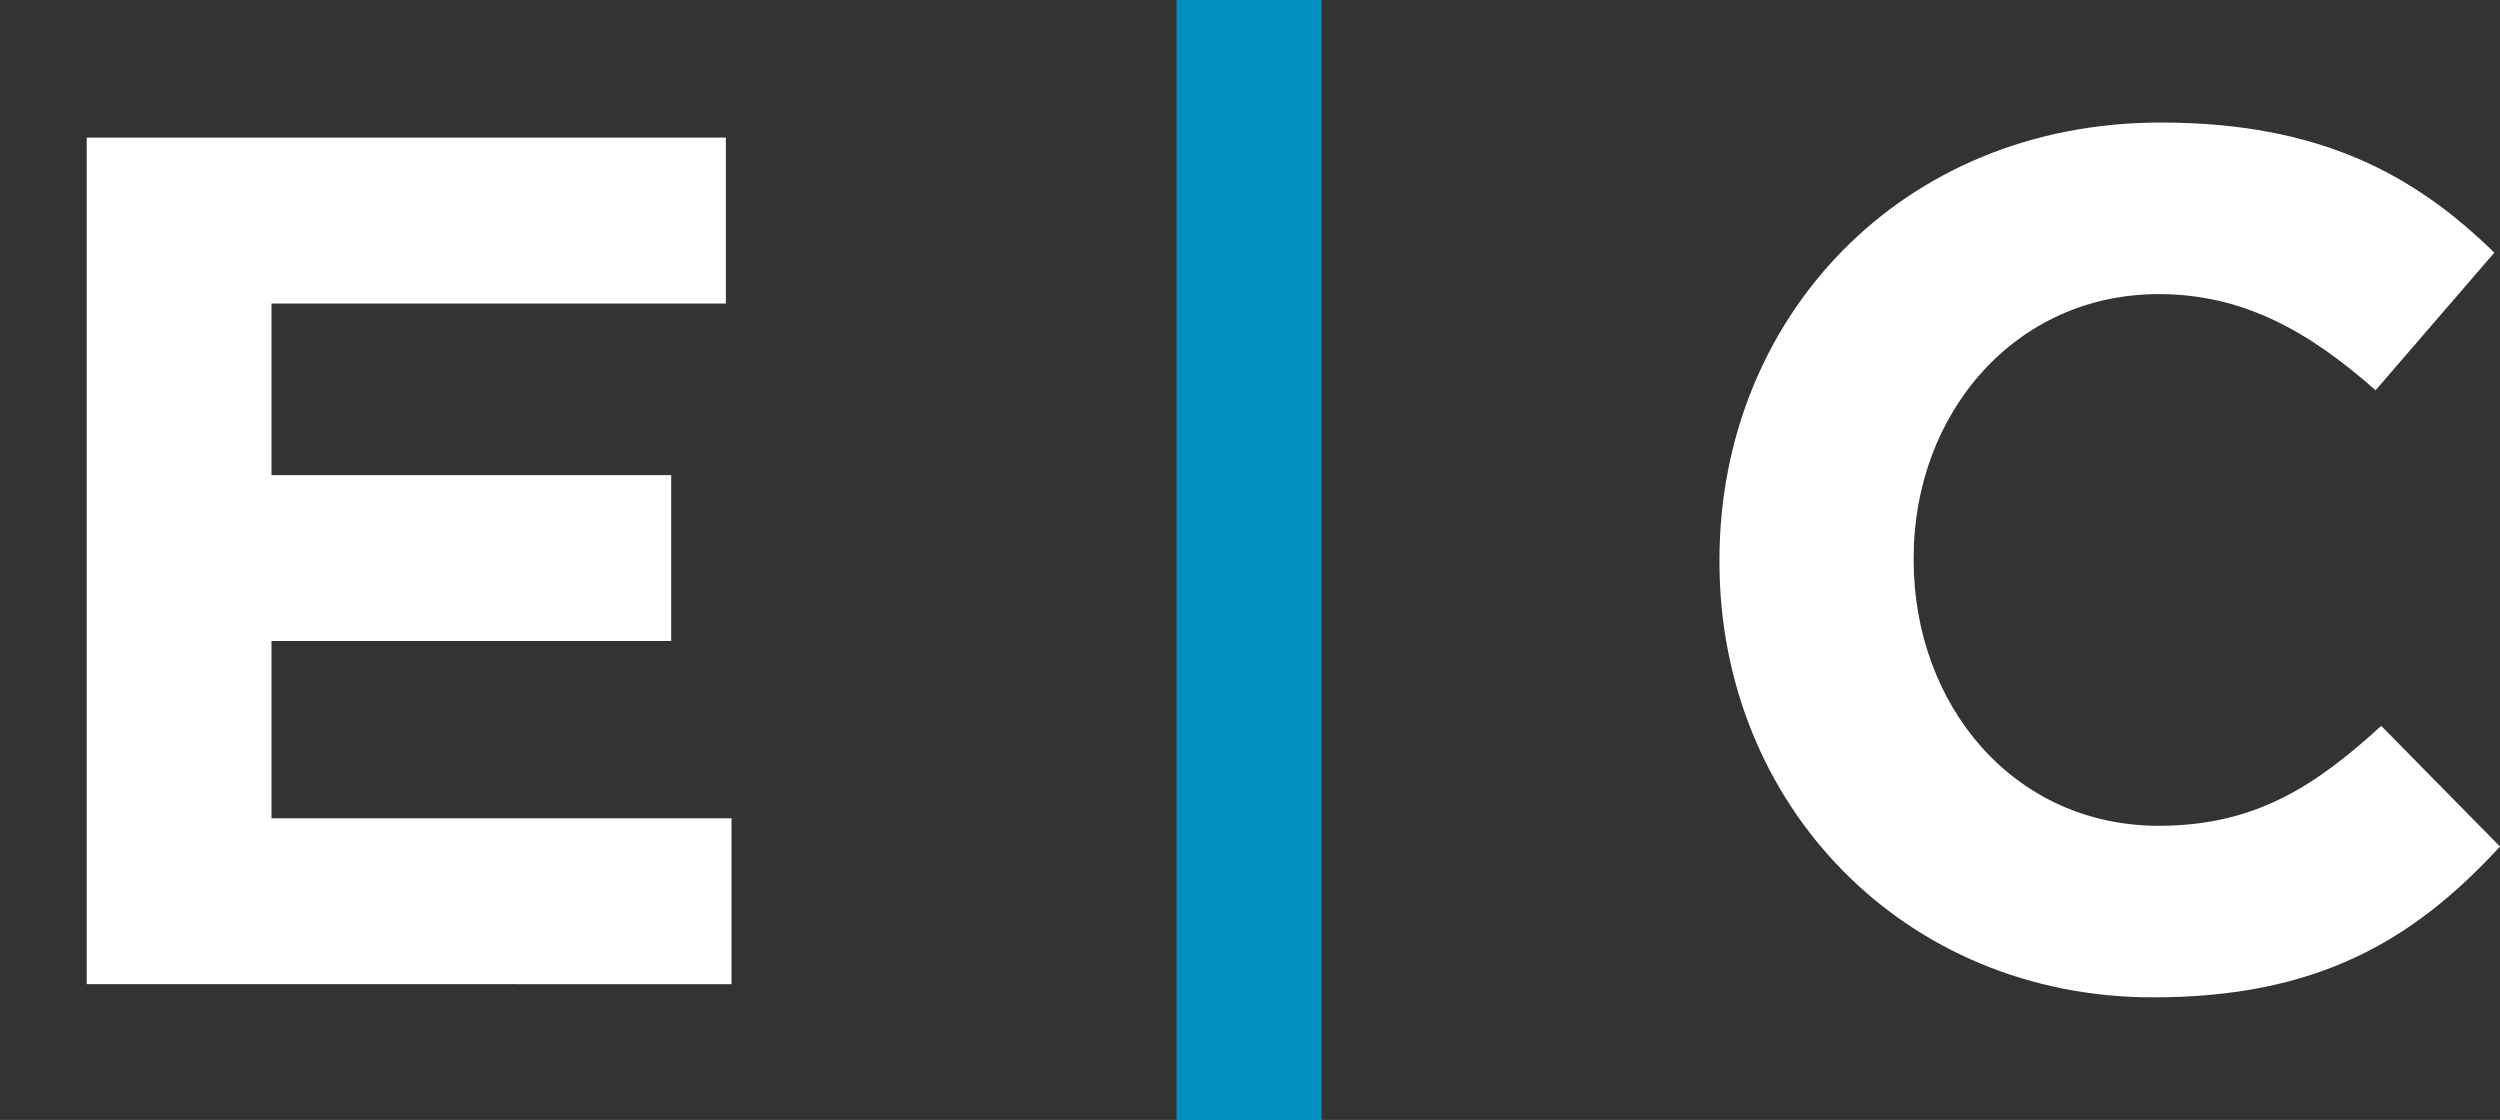
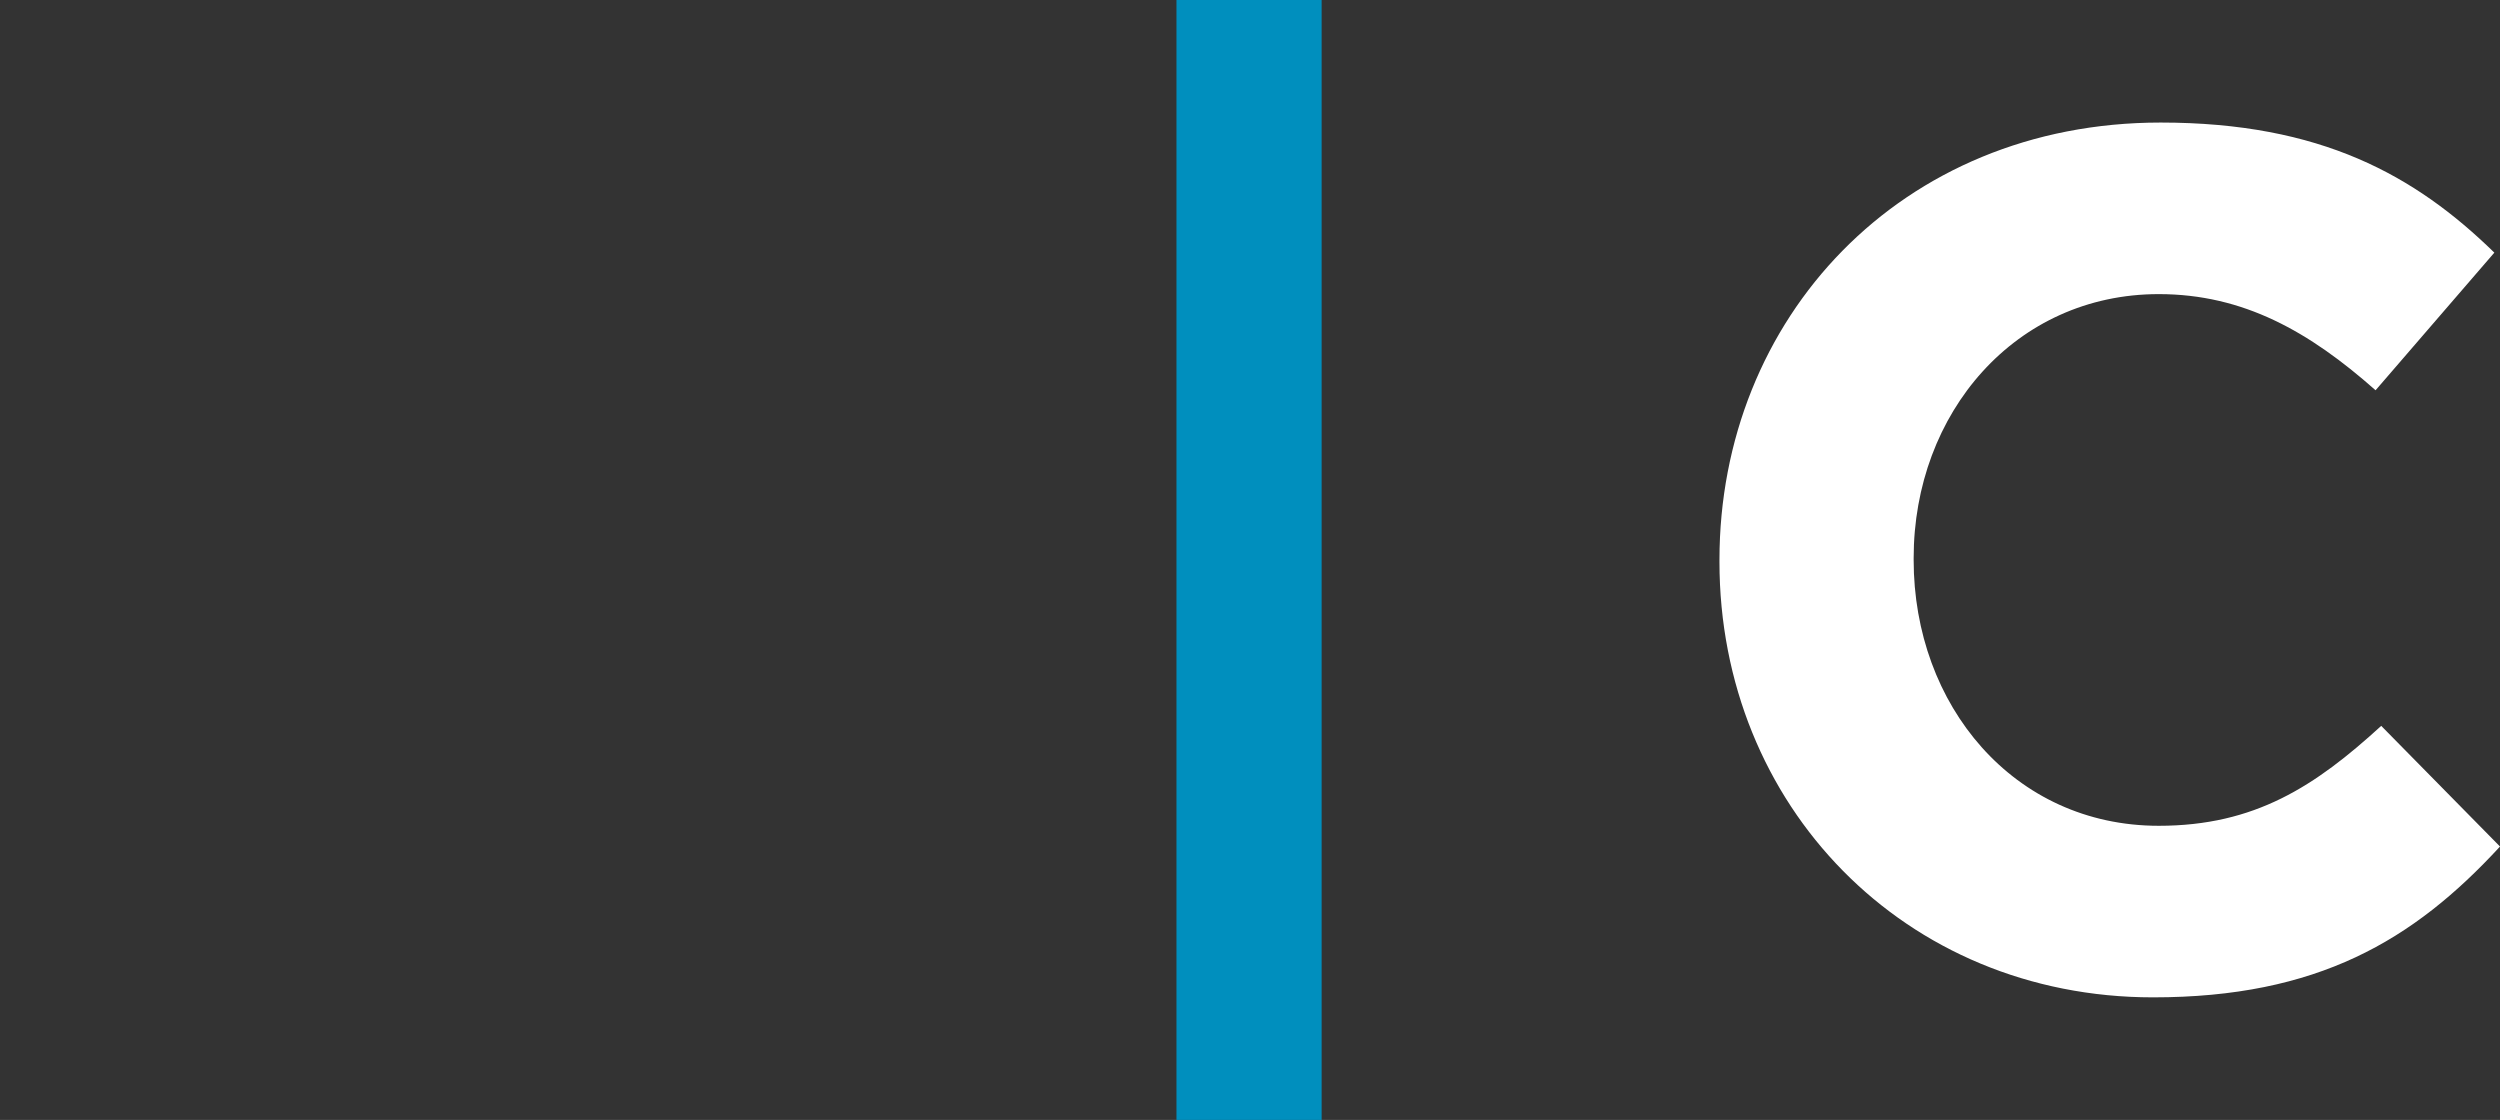
<svg xmlns="http://www.w3.org/2000/svg" version="1.1" id="Layer_1" x="0px" y="0px" viewBox="0 0 132.6 59.4" style="enable-background:new 0 0 132.6 59.4;" xml:space="preserve">
  <rect x="0" y="0" width="132.6" height="59.4" fill="#333333" stroke="none" />
  <style type="text/css">
	.st0{fill:#FFFFFF;}
	.st1{fill:#008FBE;}
</style>
  <g>
    <g>
-       <path class="st0" d="M4.6,52.2V7.3h33.9v8.8H14.4v9.1h21.2V34H14.4v9.4h24.4v8.8H4.6z" />
      <path class="st1" d="M62.4,59.4V0h7.7v59.4H62.4z" />
      <path class="st0" d="M114.2,52.9c-13.2,0-23-10.2-23-23.1v-0.1c0-12.8,9.6-23.2,23.4-23.2c8.5,0,13.5,2.8,17.7,6.9l-6.3,7.3    c-3.5-3.1-7-5.1-11.5-5.1c-7.6,0-13,6.3-13,14v0.1c0,7.7,5.3,14.1,13,14.1c5.1,0,8.3-2.1,11.8-5.3l6.3,6.4    C128,49.9,122.9,52.9,114.2,52.9z" />
    </g>
  </g>
</svg>